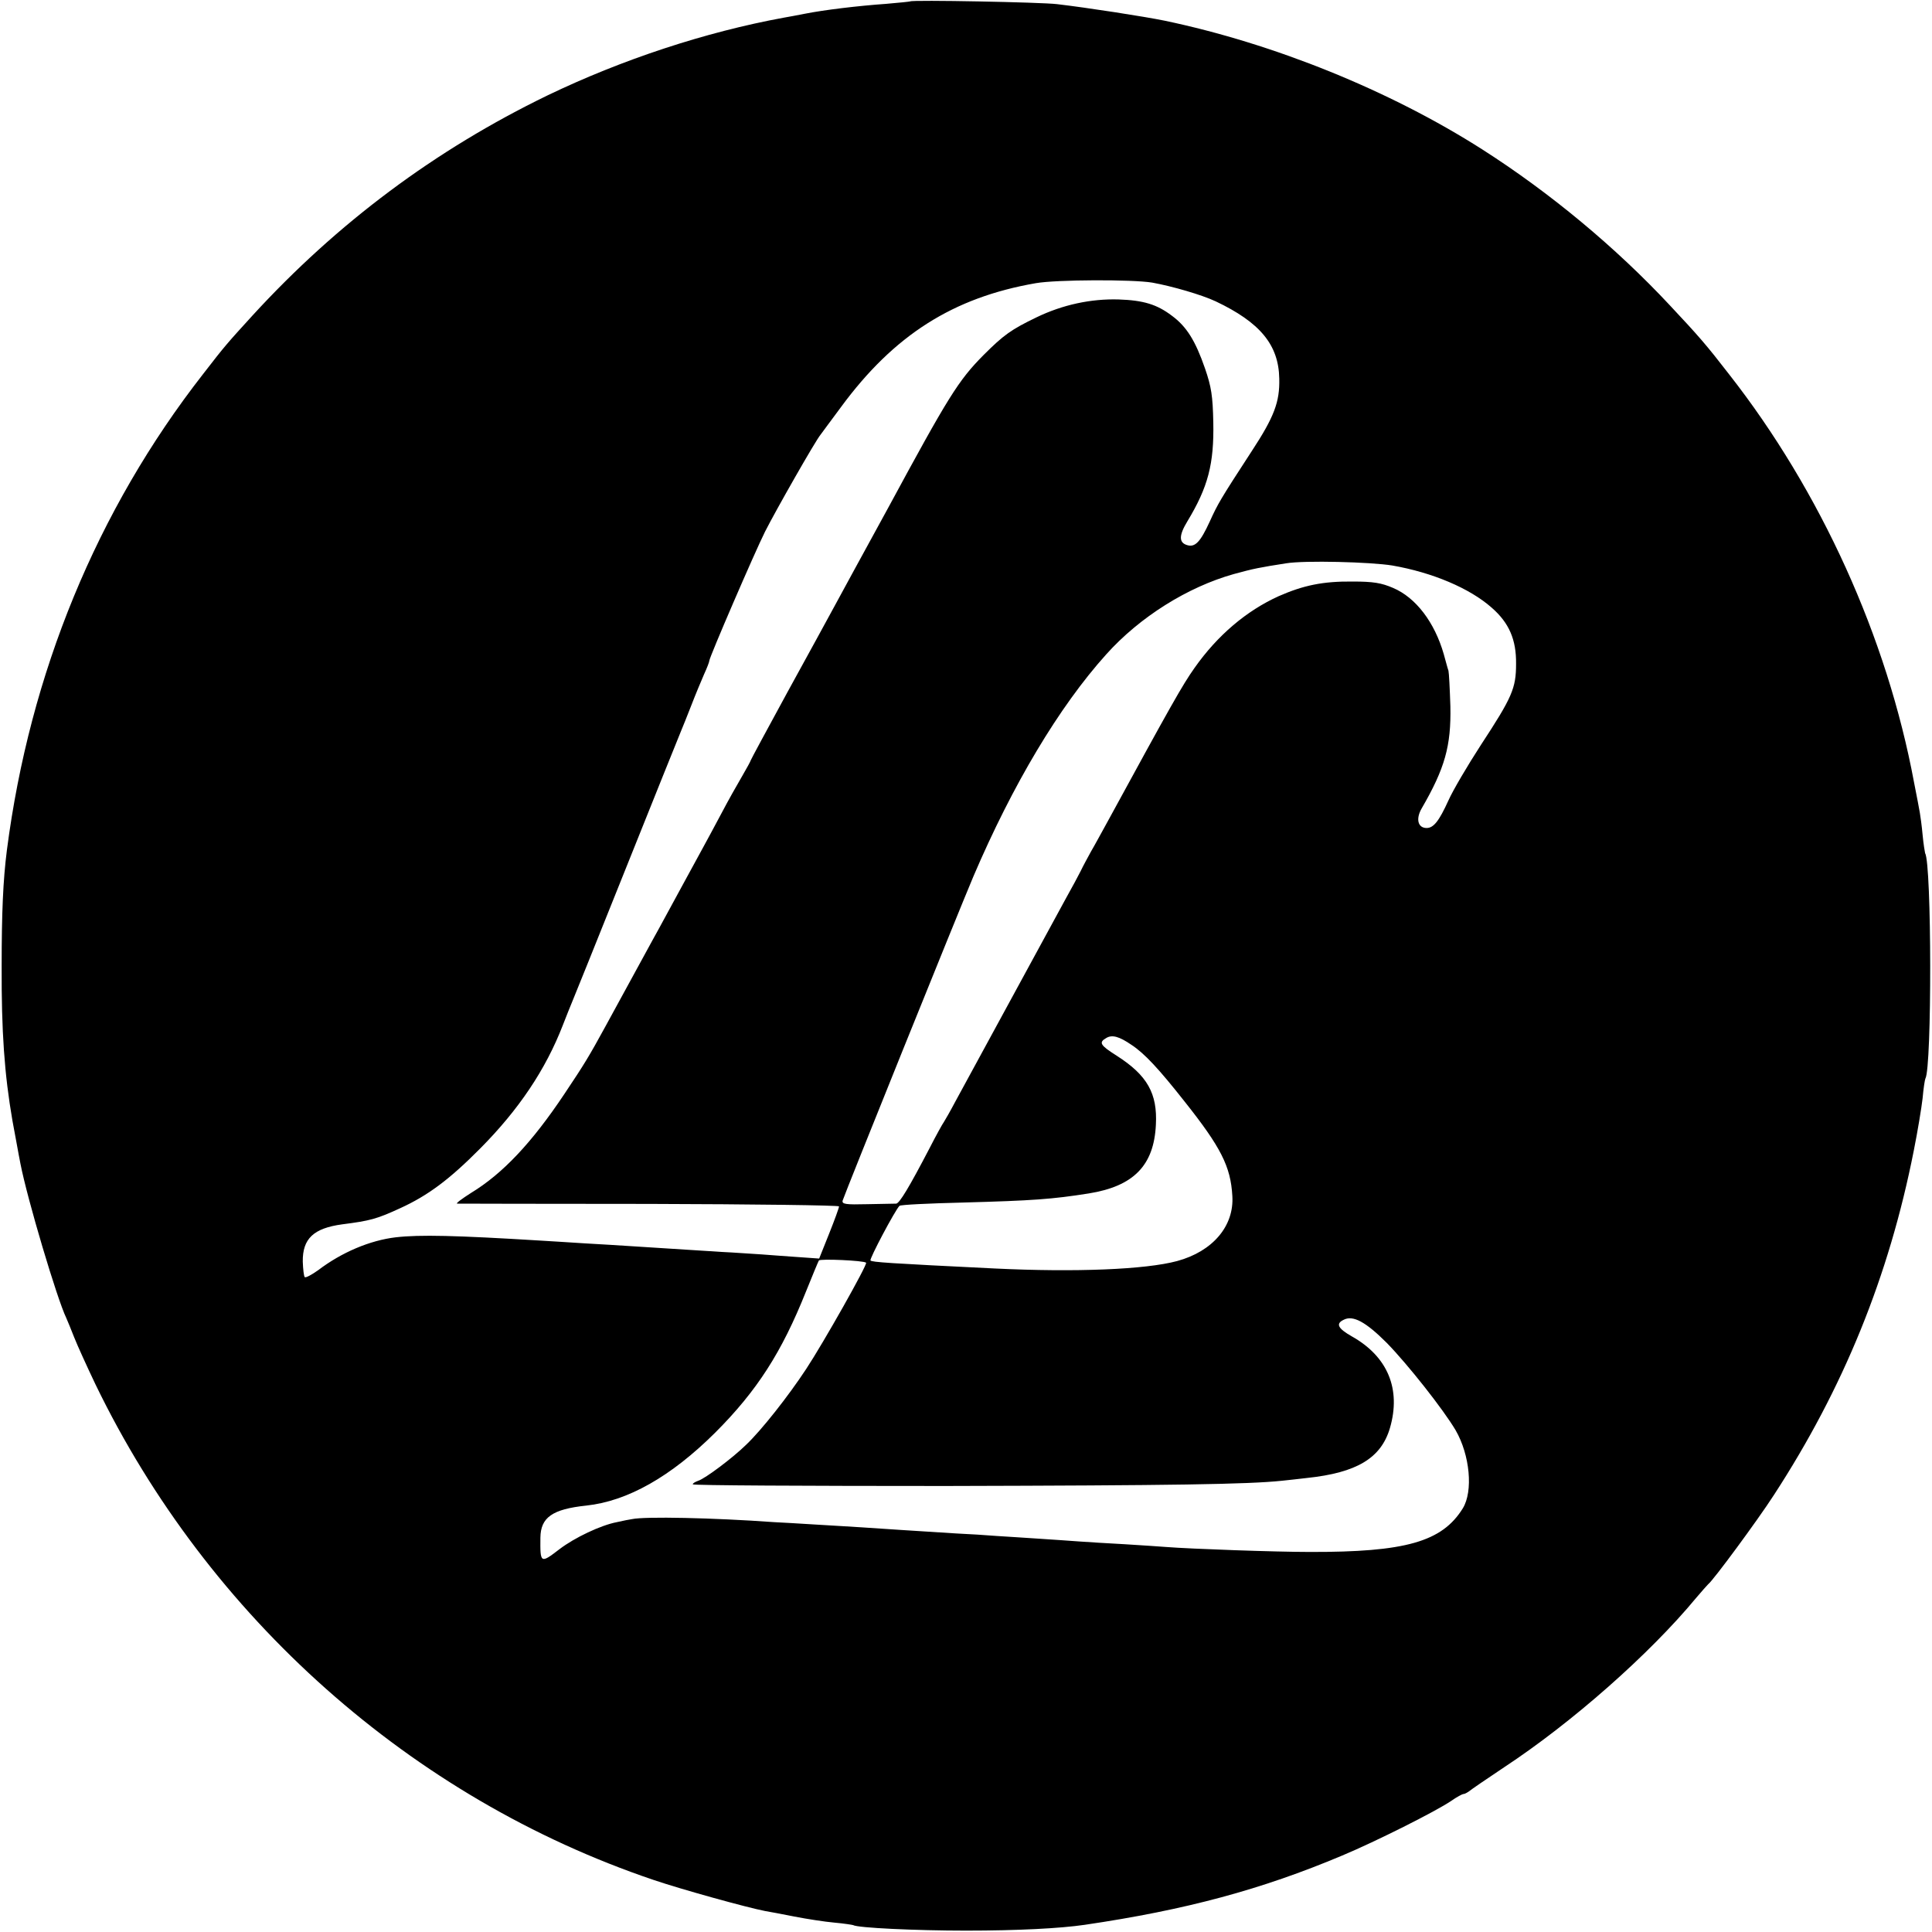
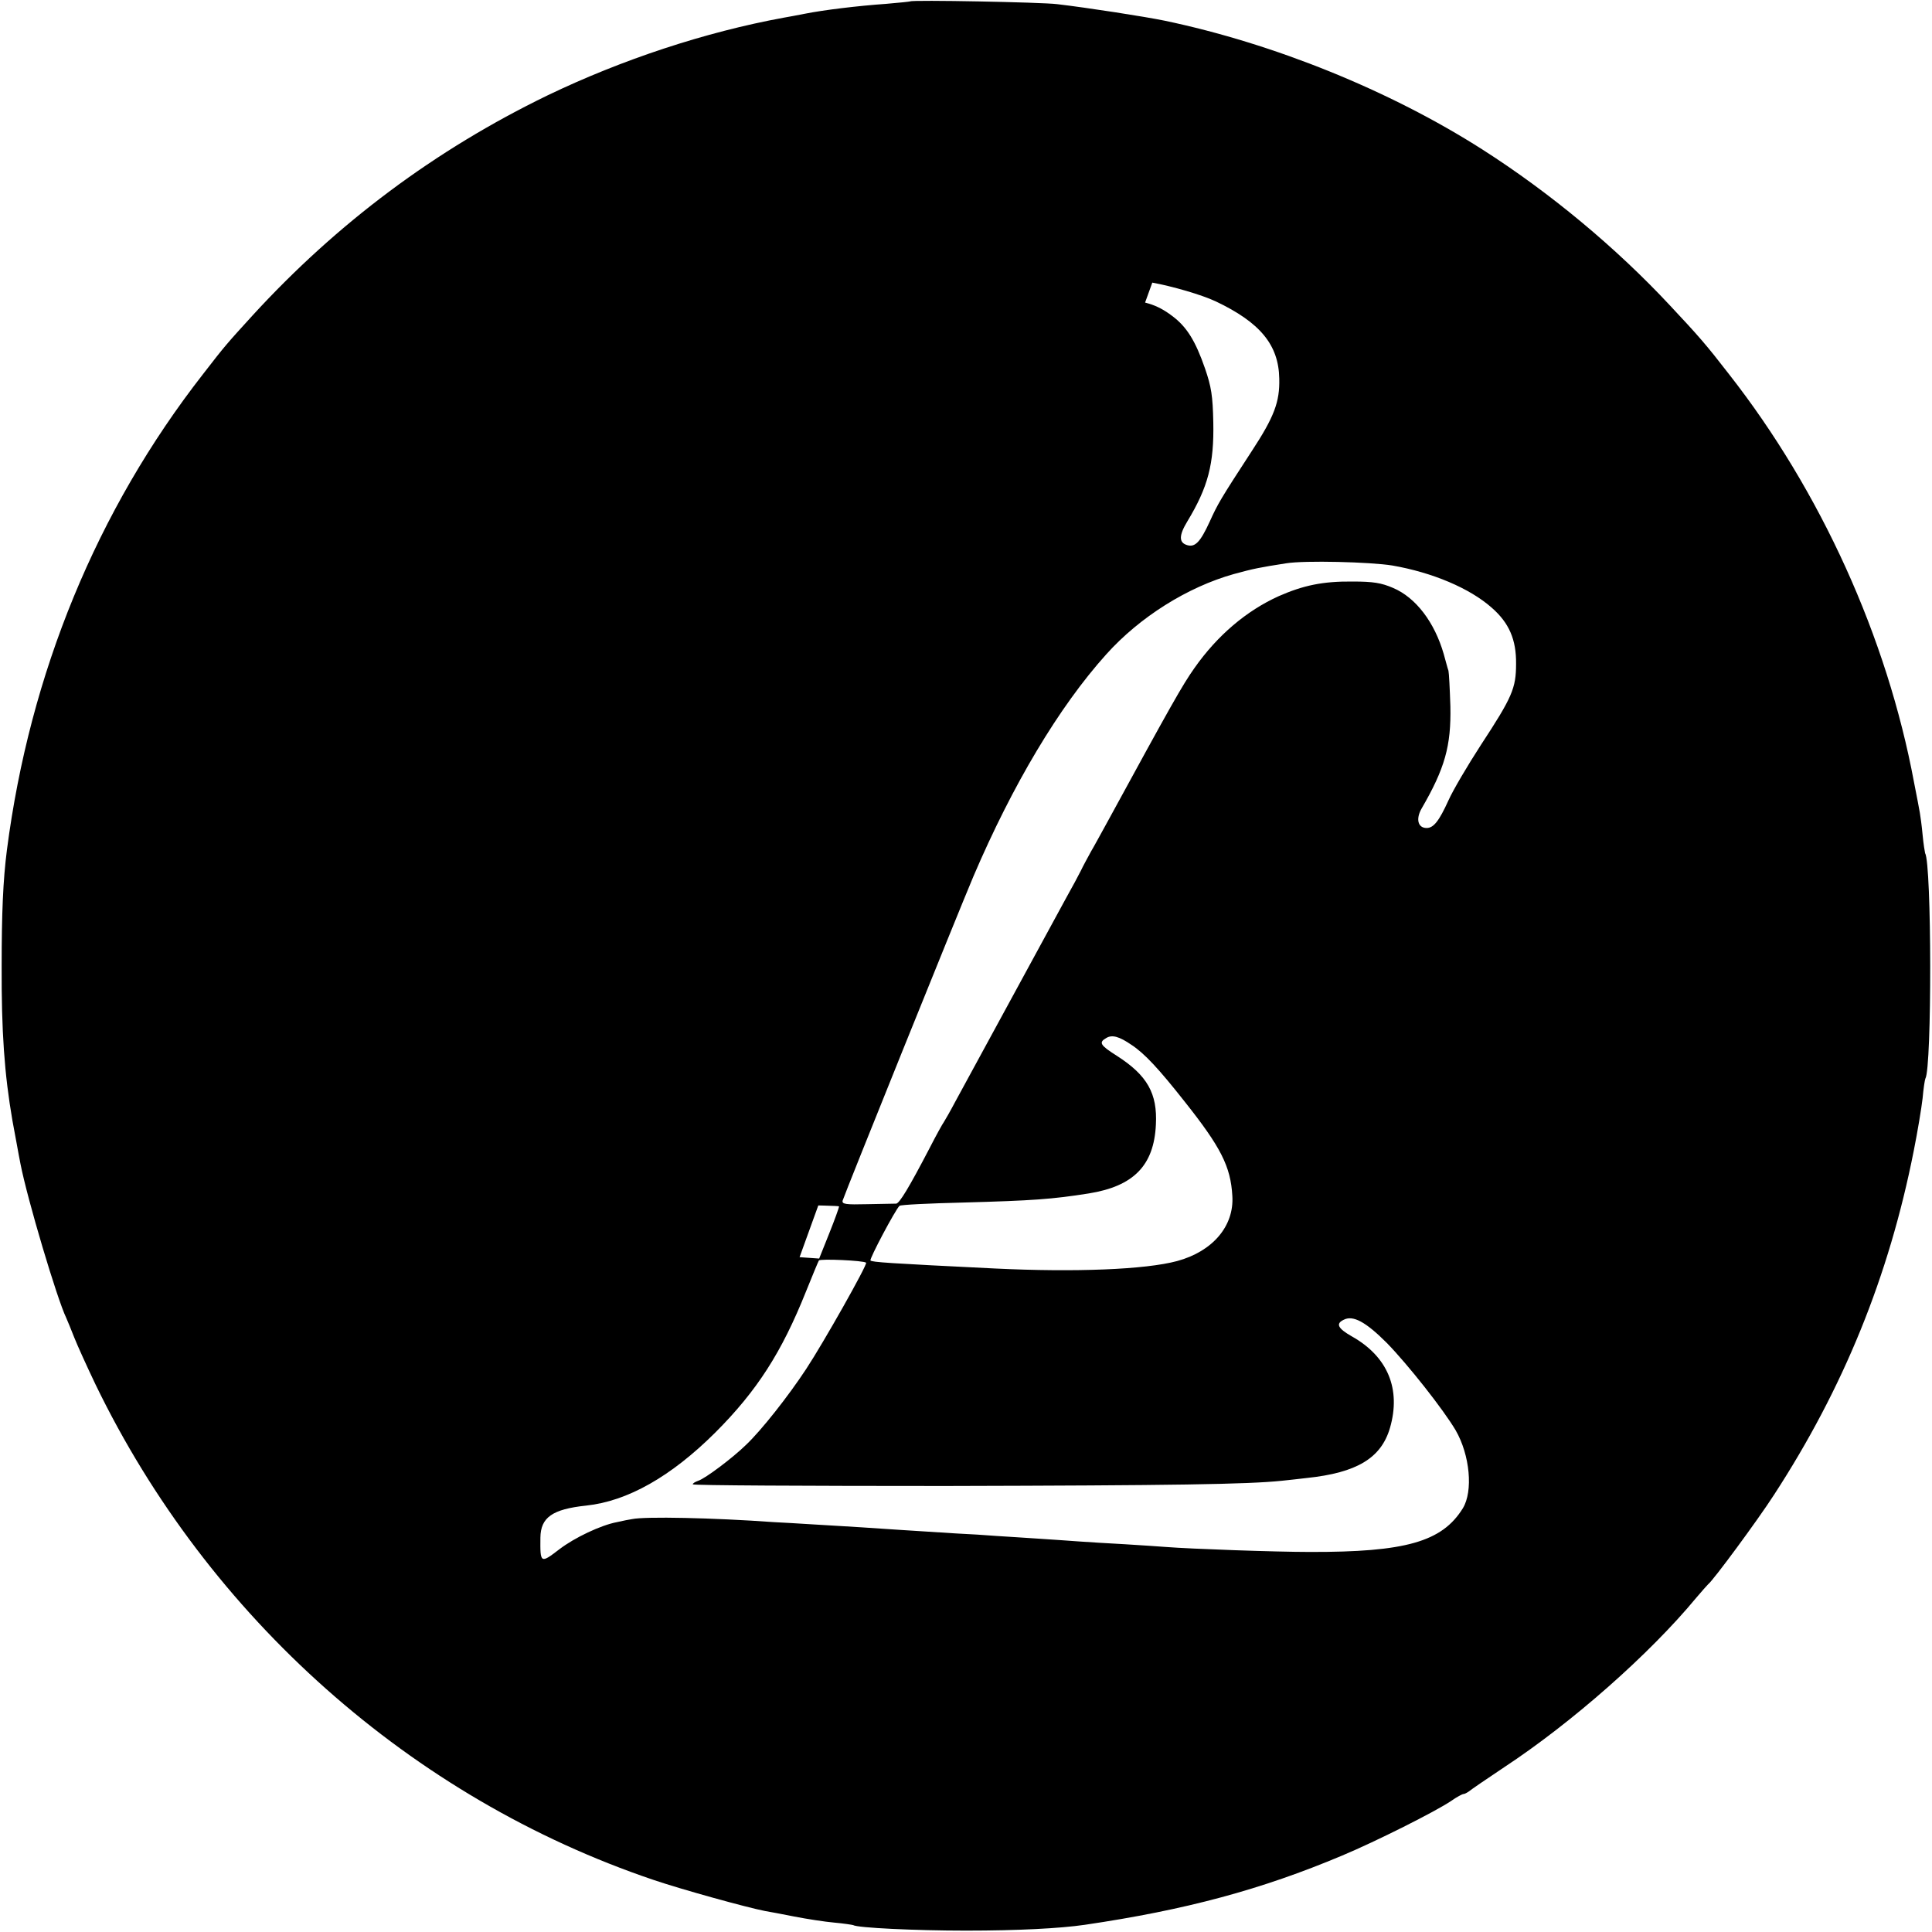
<svg xmlns="http://www.w3.org/2000/svg" version="1" width="933.333" height="933.333" viewBox="0 0 700 700">
-   <path d="M329.8.5c-.2.1-4.1.5-8.8.9-10 .7-22.5 2.2-29.5 3.6-2.7.5-6.1 1.2-7.5 1.4-28.4 5.2-58.7 15.2-85.7 28.2-40.6 19.7-76.1 46.2-106.8 79.7-9.1 10-9.8 10.7-17.9 21.2C35.1 184.8 10.8 243.9 2.5 308 1.1 318.9.6 330.9.6 350c-.1 23.7 1 39.2 3.9 56 .6 3 2.3 12.7 2.9 15.6 2.5 12.9 13.3 49.1 16.6 55.9.5 1.1 1.8 4.3 2.9 7.1 1.1 2.8 4.6 10.5 7.7 17 40.9 84.5 114.6 149.9 202.1 179.5 10.3 3.5 33.8 10 40.5 11.3 1.3.2 6 1.1 10.6 2 4.6.9 11.1 1.9 14.5 2.2 3.4.3 6.5.8 6.8.9 1.5 1 22.7 2 40.9 2 18.8 0 34.1-.8 43-2.1 36.7-5.4 64.1-12.8 93.3-25.1 12.2-5.1 33.9-16 39.5-19.8 2-1.4 4-2.5 4.5-2.5.4 0 1.3-.5 2-1 .7-.6 6.4-4.5 12.7-8.7 24.6-16.2 52.7-41 69.5-61.3 2.1-2.5 4.1-4.7 4.4-5 1.7-1.2 18-23.3 23.8-32.3 25.2-38.7 41.7-79.2 50.7-124.8 1.4-7 2.8-15.5 3.2-19 .3-3.5.8-6.7 1-7.1 2.4-4 2.3-77.9-.1-81.7-.1-.4-.6-3.3-.9-6.6-.3-3.3-.8-6.9-1-8-.2-1.1-1.1-6.1-2.1-11-9.8-52.6-33.8-105.5-67.1-148-8.2-10.6-10.9-13.7-21.4-24.9-19.5-20.9-43.4-40.8-68-56.5-33.4-21.3-75.4-38.3-115-46.6-7.3-1.5-27.9-4.7-39-6-5.5-.7-52.6-1.6-53.2-1zm87.7 101.9c7.2 1.3 17.9 4.4 23 6.8 16 7.6 22.8 15.7 23 28 .2 8.4-1.8 13.8-10 26.3-11.4 17.5-12.3 19.1-15.2 25.5-3.4 7.4-5.3 9.4-8.2 8.5-3-.9-3-3.5.1-8.6 7.5-12.4 9.7-20.8 9.4-35.9-.2-9.6-.7-12.8-3-19.5-3.5-10.1-6.7-15.2-12-19.1-5.4-4.1-10.3-5.6-19.3-5.9-10-.3-20.3 1.9-29.8 6.5-9.1 4.4-11.8 6.3-19.2 13.7-9.1 9.2-12.7 15-34.5 55.3-2.9 5.3-6.6 12.1-12.3 22.5-1.5 2.7-4.6 8.4-6.8 12.5s-10.1 18.5-17.4 31.8c-7.3 13.4-13.3 24.5-13.3 24.7 0 .2-1.4 2.8-3.1 5.7-1.7 2.9-5.1 8.9-7.4 13.3-2.3 4.4-5.5 10.2-7 13-1.5 2.7-4.2 7.7-6 11-4.5 8.2-9.3 17.2-12 22-5.6 10.3-14.5 26.5-17.2 31.5-5.9 10.8-7.6 13.6-14.9 24.5-11.7 17.5-22.2 28.7-33.7 35.7-3.3 2.1-5.6 3.8-5.1 3.9.5 0 31.8.1 69.7.1 37.8.1 68.7.5 68.7.9 0 .5-1.6 4.9-3.6 9.9l-3.6 9-7.1-.5c-4-.3-10.1-.7-13.7-1-3.6-.2-10.1-.7-14.5-.9-16.9-1.1-27.2-1.7-33-2.1-3.3-.2-10.7-.7-16.5-1-5.8-.4-13-.8-16-1-31-1.9-43.9-2.2-52.6-1.2-9.4 1.1-19.7 5.5-28.1 11.9-2.4 1.7-4.6 2.9-4.9 2.5-.3-.3-.6-2.8-.7-5.6-.1-8.3 3.9-12.1 14.3-13.5 10.1-1.3 12.4-1.9 20.9-5.8 10.1-4.6 17.9-10.4 29.1-21.7 14-14.1 23.7-28.6 29.9-44.6 1.3-3.3 2.9-7.4 3.6-9 .7-1.7 8.6-21.2 17.5-43.5 14.7-36.7 19.5-48.6 21.9-54.5.5-1.1 2.1-5.2 3.6-9 1.5-3.9 3.6-8.9 4.6-11.2 1.1-2.4 1.9-4.5 1.9-4.9 0-1.2 16.4-39.2 20.2-46.8 3.9-7.7 18.3-33 20.1-35.1.4-.6 3.8-5.1 7.4-10 19.2-26.1 40.6-39.7 70.6-44.9 7.4-1.3 35-1.4 42.2-.2zm87 102.5c14.4 2.5 28 8.2 36 15.3 6.3 5.5 8.9 11.6 8.8 20.3 0 8.9-1.4 12.1-12.8 29.5-4.8 7.4-10.1 16.4-11.7 20-3.4 7.5-5.4 10-7.9 10-3.2 0-4-3.3-1.8-7.1 8.4-14.5 10.7-22.6 10.4-37-.2-6.3-.5-12.1-.7-12.9-.3-.8-1-3.5-1.7-6-3.3-11.5-10.1-20.5-18.4-24-4.2-1.8-7.1-2.3-14.7-2.3-10.8-.1-17.8 1.4-26.7 5.3-11.7 5.3-22.2 14.2-30.5 26-4.4 6.2-8.6 13.7-31.4 55.5-2.1 3.8-4.8 8.8-6.1 11-1.2 2.2-2.9 5.3-3.7 7-.8 1.6-3.2 6.1-5.4 10-4.1 7.5-34.2 62.8-40 73.5-1.9 3.6-3.8 6.9-4.2 7.5-.4.5-2.8 4.8-5.2 9.5-7.4 14.2-10.9 20-12.1 20.1-.7 0-5.4.1-10.5.2-7.8.2-9.2 0-8.9-1.3.8-2.6 41.6-103.8 47.4-117.5 14.2-33.2 31-61.4 48.1-80.4 12.2-13.6 29.5-24.4 46.2-29.1 7.3-2 9.4-2.4 19-3.9 6.7-1.1 30.5-.5 38.5.8zM410 378.6c4.7 3.1 9.9 8.7 19.2 20.5 13.1 16.5 16.7 23.5 17.3 34.2.7 10.9-7.1 20.1-20 23.6-11.5 3.1-36.9 4.1-66 2.7-38.9-1.9-44.5-2.3-45.1-2.9-.5-.5 9-18.4 10.5-19.8.3-.4 10.7-.9 23.1-1.2 25.3-.7 32.2-1.2 45.5-3.3 16.2-2.6 23.6-10.1 24.3-24.9.6-11.3-3.1-17.9-14.2-25-6-3.8-6.6-4.8-3.8-6.4 2.1-1.3 4.7-.6 9.2 2.5zm-96.2 78.9c.6.6-15.5 29.1-21.7 38.5-6.5 9.9-16.3 22.3-21.8 27.5-4.9 4.8-14.8 12.2-17.3 13-1.1.4-2 .9-2 1.3s41.3.6 91.7.6c82.6-.2 109.4-.6 121.8-1.9 2.2-.2 6.3-.7 9-1 18.1-1.9 26.9-7.2 30.1-18.1 4.1-14.1-.8-25.9-13.8-33.2-5.1-2.9-5.9-4.6-3-6 3.4-1.8 8 .7 15.7 8.4 7.6 7.8 20.4 24 24.9 31.6 5.2 9 6.4 22.1 2.6 28.3-7.5 12.1-20.7 15.9-55.5 15.8-12.2 0-43.2-1.1-52-1.8-2.2-.2-8.9-.6-15-1-6-.3-13.5-.8-16.5-1-3-.2-9.5-.7-14.5-1-4.9-.3-11.9-.8-15.5-1-3.6-.3-10.1-.7-14.5-.9-14-.9-28.8-1.8-34-2.2-2.7-.2-10.2-.6-16.5-1-6.3-.4-13.3-.8-15.5-.9-22.3-1.6-46.8-2.1-51.5-1.1-.8.1-3.3.6-5.5 1.1-5.8 1.1-15.3 5.6-20.8 9.8-6.9 5.3-7 5.2-6.9-4.2.1-7.3 4.3-10.3 16.6-11.6 15-1.6 30.7-10.5 46.7-26.4 15.2-15.2 24.1-29.1 32.9-51.1 2.3-5.7 4.4-10.8 4.7-11.3.4-.7 16.3 0 17.1.8z" />
+   <path d="M329.8.5c-.2.1-4.1.5-8.8.9-10 .7-22.5 2.2-29.5 3.6-2.7.5-6.1 1.2-7.5 1.4-28.4 5.2-58.7 15.2-85.7 28.2-40.6 19.7-76.1 46.2-106.8 79.7-9.1 10-9.8 10.7-17.9 21.2C35.1 184.8 10.8 243.9 2.5 308 1.1 318.9.6 330.9.6 350c-.1 23.7 1 39.2 3.9 56 .6 3 2.3 12.7 2.9 15.6 2.5 12.9 13.3 49.1 16.6 55.9.5 1.1 1.8 4.3 2.9 7.1 1.1 2.8 4.6 10.5 7.7 17 40.9 84.5 114.6 149.9 202.1 179.5 10.3 3.5 33.8 10 40.5 11.3 1.3.2 6 1.1 10.6 2 4.6.9 11.1 1.9 14.5 2.2 3.4.3 6.5.8 6.8.9 1.5 1 22.7 2 40.9 2 18.8 0 34.1-.8 43-2.1 36.7-5.4 64.1-12.8 93.3-25.1 12.2-5.1 33.9-16 39.5-19.8 2-1.4 4-2.5 4.5-2.5.4 0 1.3-.5 2-1 .7-.6 6.4-4.5 12.7-8.7 24.6-16.2 52.7-41 69.5-61.3 2.1-2.5 4.1-4.7 4.4-5 1.7-1.2 18-23.3 23.8-32.3 25.2-38.7 41.7-79.2 50.7-124.8 1.4-7 2.8-15.5 3.2-19 .3-3.5.8-6.7 1-7.1 2.4-4 2.3-77.9-.1-81.7-.1-.4-.6-3.3-.9-6.6-.3-3.3-.8-6.9-1-8-.2-1.1-1.1-6.1-2.1-11-9.8-52.6-33.8-105.5-67.1-148-8.2-10.6-10.9-13.7-21.4-24.9-19.5-20.9-43.4-40.8-68-56.5-33.4-21.3-75.4-38.3-115-46.6-7.3-1.5-27.9-4.7-39-6-5.5-.7-52.6-1.6-53.2-1zm87.7 101.9c7.2 1.3 17.9 4.4 23 6.8 16 7.6 22.8 15.7 23 28 .2 8.4-1.8 13.8-10 26.3-11.4 17.5-12.3 19.1-15.2 25.5-3.4 7.4-5.3 9.4-8.2 8.5-3-.9-3-3.5.1-8.6 7.5-12.4 9.7-20.8 9.4-35.9-.2-9.6-.7-12.8-3-19.5-3.5-10.1-6.7-15.2-12-19.1-5.4-4.1-10.3-5.6-19.3-5.9-10-.3-20.3 1.9-29.8 6.5-9.1 4.4-11.8 6.3-19.2 13.7-9.1 9.2-12.7 15-34.5 55.3-2.9 5.3-6.6 12.1-12.3 22.5-1.5 2.7-4.6 8.4-6.8 12.5s-10.1 18.5-17.4 31.8c-7.3 13.4-13.3 24.5-13.3 24.7 0 .2-1.4 2.8-3.1 5.7-1.7 2.9-5.1 8.9-7.4 13.3-2.3 4.4-5.5 10.2-7 13-1.5 2.7-4.2 7.7-6 11-4.5 8.2-9.3 17.2-12 22-5.6 10.3-14.5 26.5-17.2 31.5-5.9 10.8-7.6 13.6-14.9 24.5-11.7 17.5-22.2 28.7-33.7 35.7-3.3 2.1-5.6 3.8-5.1 3.9.5 0 31.8.1 69.7.1 37.8.1 68.7.5 68.7.9 0 .5-1.6 4.9-3.6 9.9l-3.6 9-7.1-.5zm87 102.5c14.4 2.5 28 8.2 36 15.3 6.3 5.5 8.9 11.6 8.8 20.3 0 8.9-1.4 12.1-12.8 29.5-4.8 7.4-10.1 16.4-11.7 20-3.4 7.5-5.4 10-7.9 10-3.2 0-4-3.3-1.8-7.1 8.4-14.5 10.7-22.6 10.4-37-.2-6.3-.5-12.1-.7-12.9-.3-.8-1-3.5-1.7-6-3.3-11.5-10.1-20.5-18.4-24-4.2-1.8-7.1-2.3-14.7-2.3-10.8-.1-17.8 1.4-26.7 5.3-11.7 5.3-22.2 14.2-30.5 26-4.4 6.2-8.6 13.7-31.4 55.5-2.1 3.8-4.8 8.8-6.1 11-1.2 2.2-2.9 5.3-3.7 7-.8 1.6-3.2 6.1-5.4 10-4.1 7.5-34.2 62.8-40 73.5-1.9 3.6-3.8 6.9-4.2 7.5-.4.5-2.8 4.8-5.2 9.5-7.4 14.2-10.9 20-12.1 20.1-.7 0-5.4.1-10.5.2-7.8.2-9.2 0-8.9-1.3.8-2.6 41.6-103.8 47.4-117.5 14.2-33.2 31-61.4 48.1-80.4 12.2-13.6 29.5-24.4 46.2-29.1 7.3-2 9.4-2.4 19-3.9 6.7-1.1 30.5-.5 38.5.8zM410 378.6c4.7 3.1 9.9 8.7 19.2 20.5 13.1 16.5 16.7 23.5 17.3 34.2.7 10.9-7.1 20.1-20 23.6-11.5 3.1-36.9 4.1-66 2.7-38.9-1.9-44.5-2.3-45.1-2.9-.5-.5 9-18.4 10.5-19.8.3-.4 10.7-.9 23.1-1.2 25.3-.7 32.2-1.2 45.5-3.3 16.2-2.6 23.6-10.1 24.3-24.9.6-11.3-3.1-17.9-14.2-25-6-3.8-6.6-4.8-3.8-6.4 2.1-1.3 4.7-.6 9.2 2.5zm-96.2 78.9c.6.6-15.5 29.1-21.7 38.5-6.5 9.9-16.3 22.3-21.8 27.5-4.9 4.8-14.8 12.2-17.3 13-1.1.4-2 .9-2 1.3s41.3.6 91.7.6c82.6-.2 109.4-.6 121.8-1.9 2.2-.2 6.3-.7 9-1 18.1-1.9 26.9-7.2 30.1-18.1 4.1-14.1-.8-25.9-13.8-33.2-5.1-2.9-5.9-4.6-3-6 3.4-1.8 8 .7 15.7 8.4 7.6 7.8 20.4 24 24.9 31.6 5.2 9 6.4 22.1 2.6 28.3-7.5 12.1-20.7 15.9-55.5 15.8-12.2 0-43.2-1.1-52-1.8-2.2-.2-8.9-.6-15-1-6-.3-13.5-.8-16.5-1-3-.2-9.5-.7-14.5-1-4.9-.3-11.9-.8-15.5-1-3.6-.3-10.1-.7-14.5-.9-14-.9-28.8-1.8-34-2.2-2.7-.2-10.2-.6-16.5-1-6.3-.4-13.3-.8-15.5-.9-22.3-1.6-46.8-2.1-51.5-1.1-.8.1-3.3.6-5.5 1.1-5.8 1.1-15.3 5.6-20.8 9.8-6.9 5.3-7 5.2-6.9-4.2.1-7.3 4.3-10.3 16.6-11.6 15-1.6 30.7-10.5 46.7-26.4 15.2-15.2 24.1-29.1 32.9-51.1 2.3-5.7 4.4-10.8 4.7-11.3.4-.7 16.3 0 17.1.8z" />
</svg>